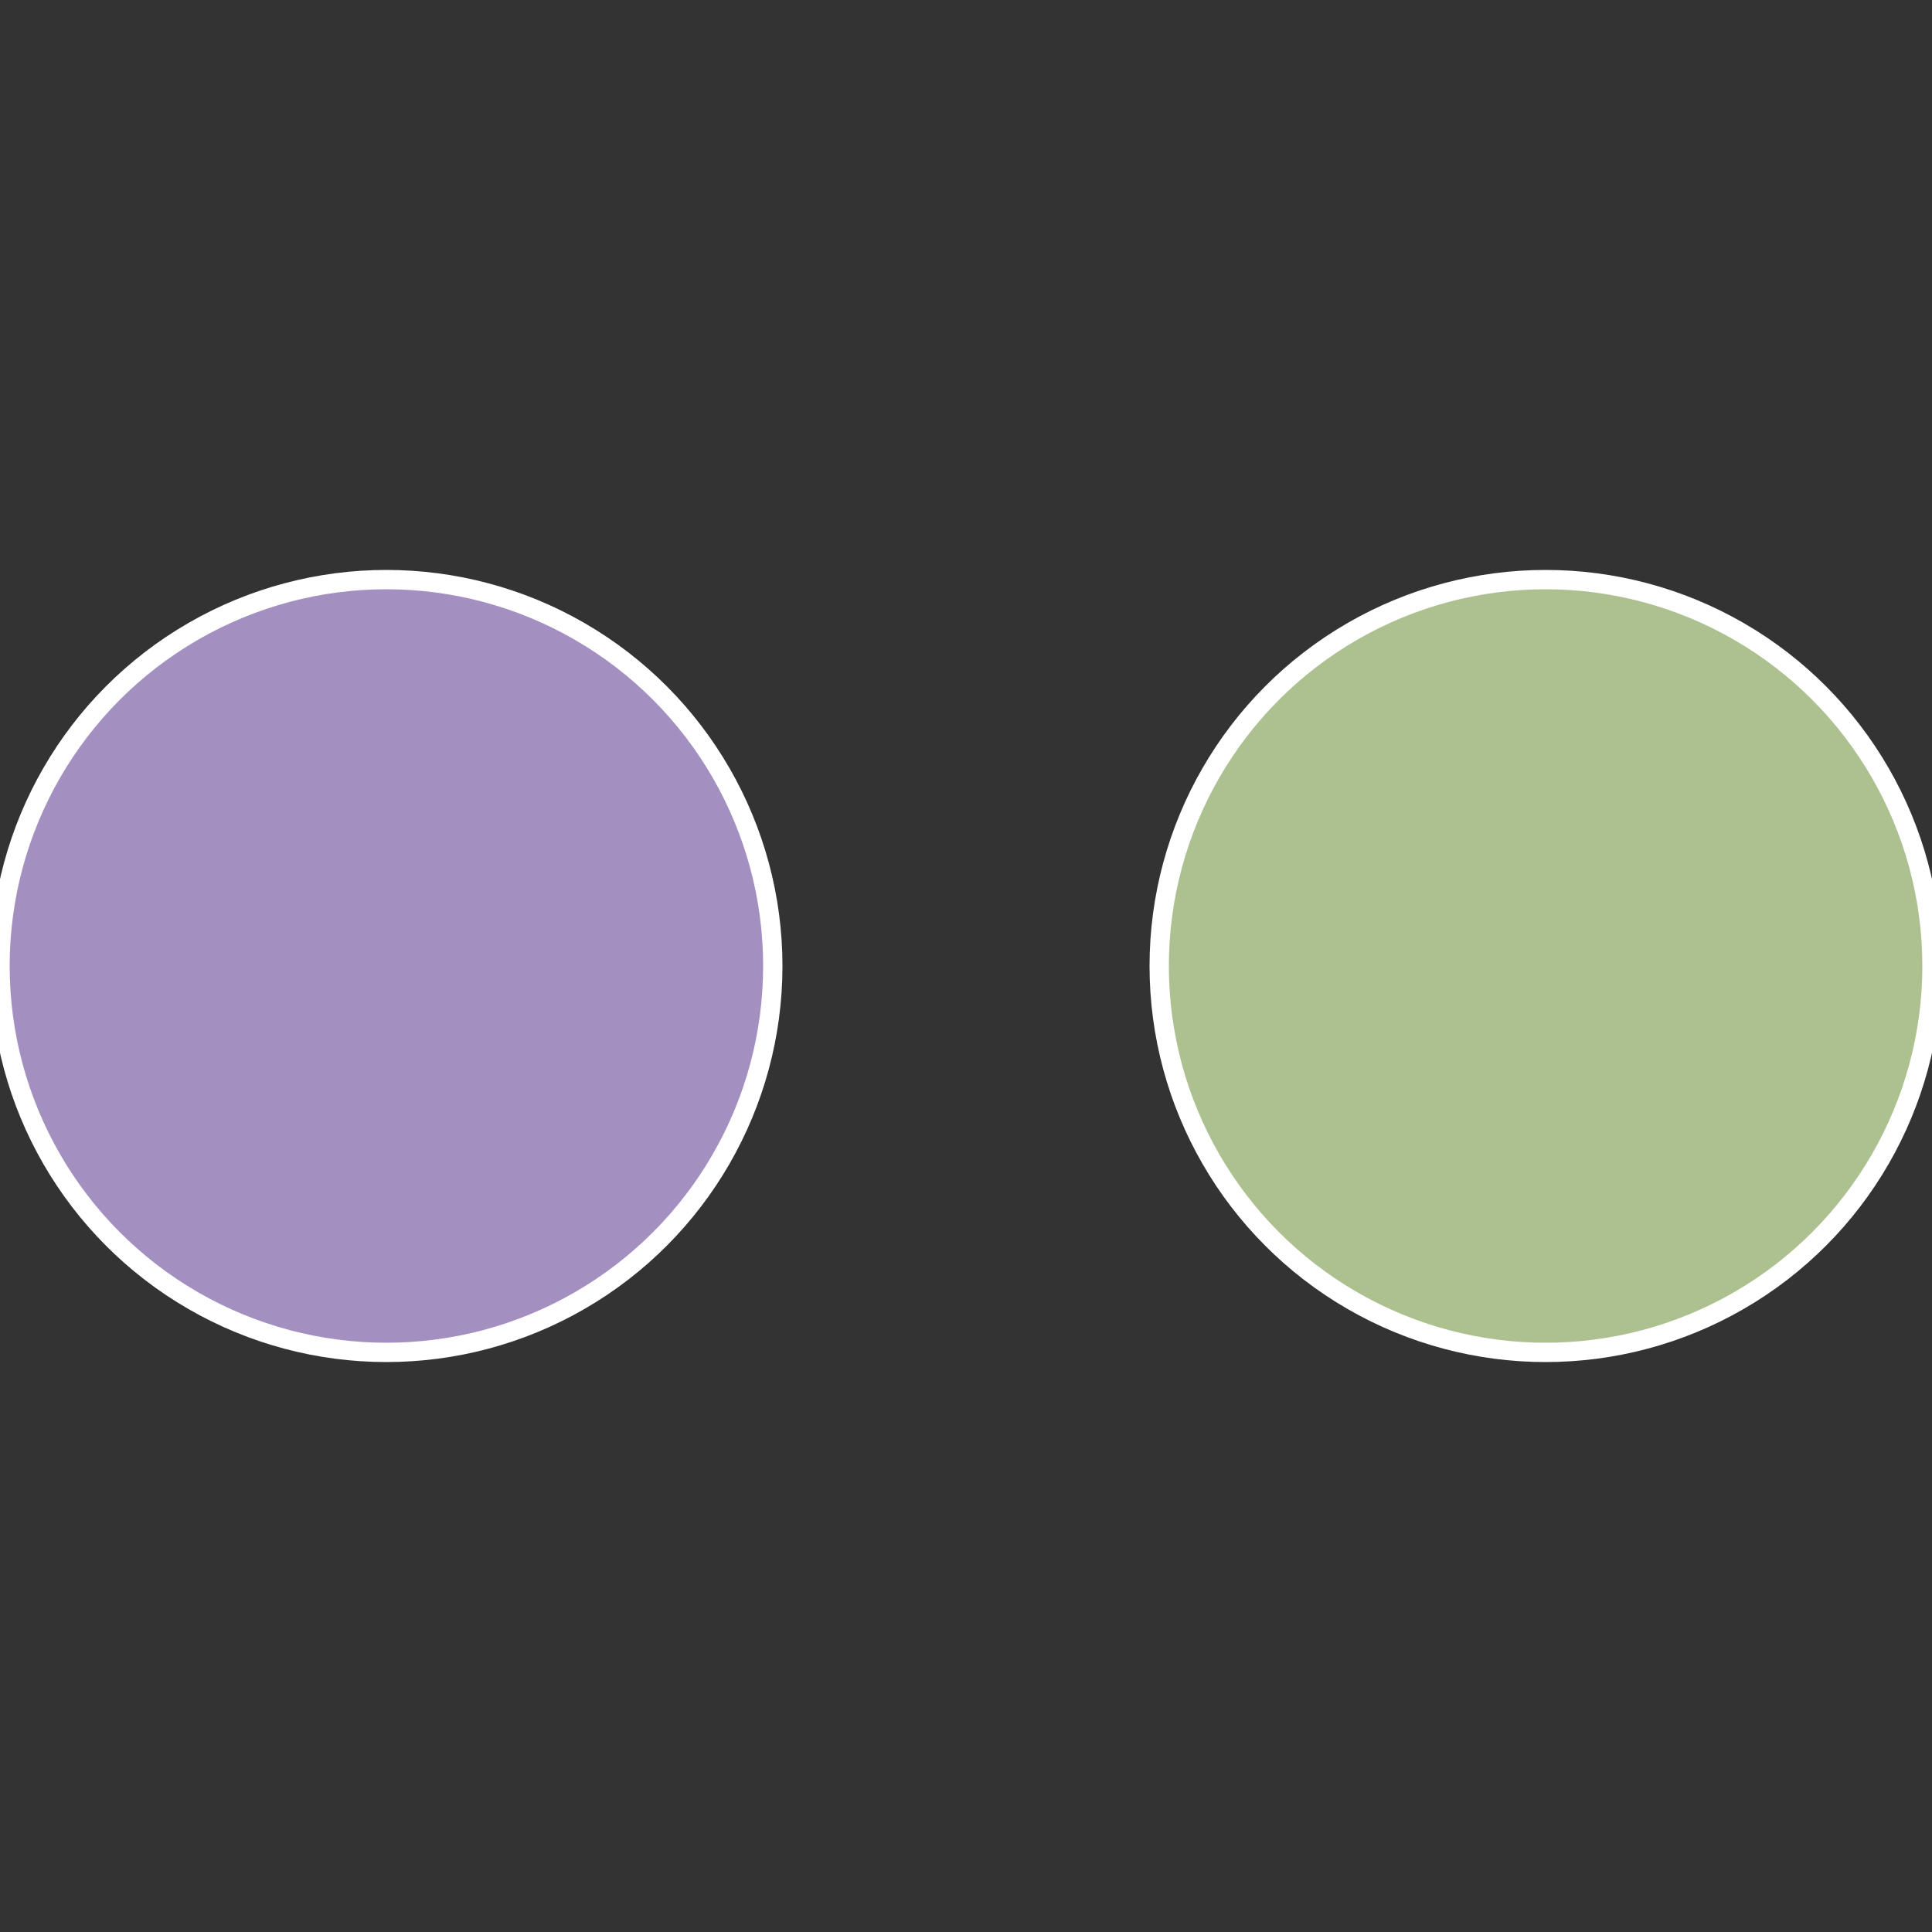
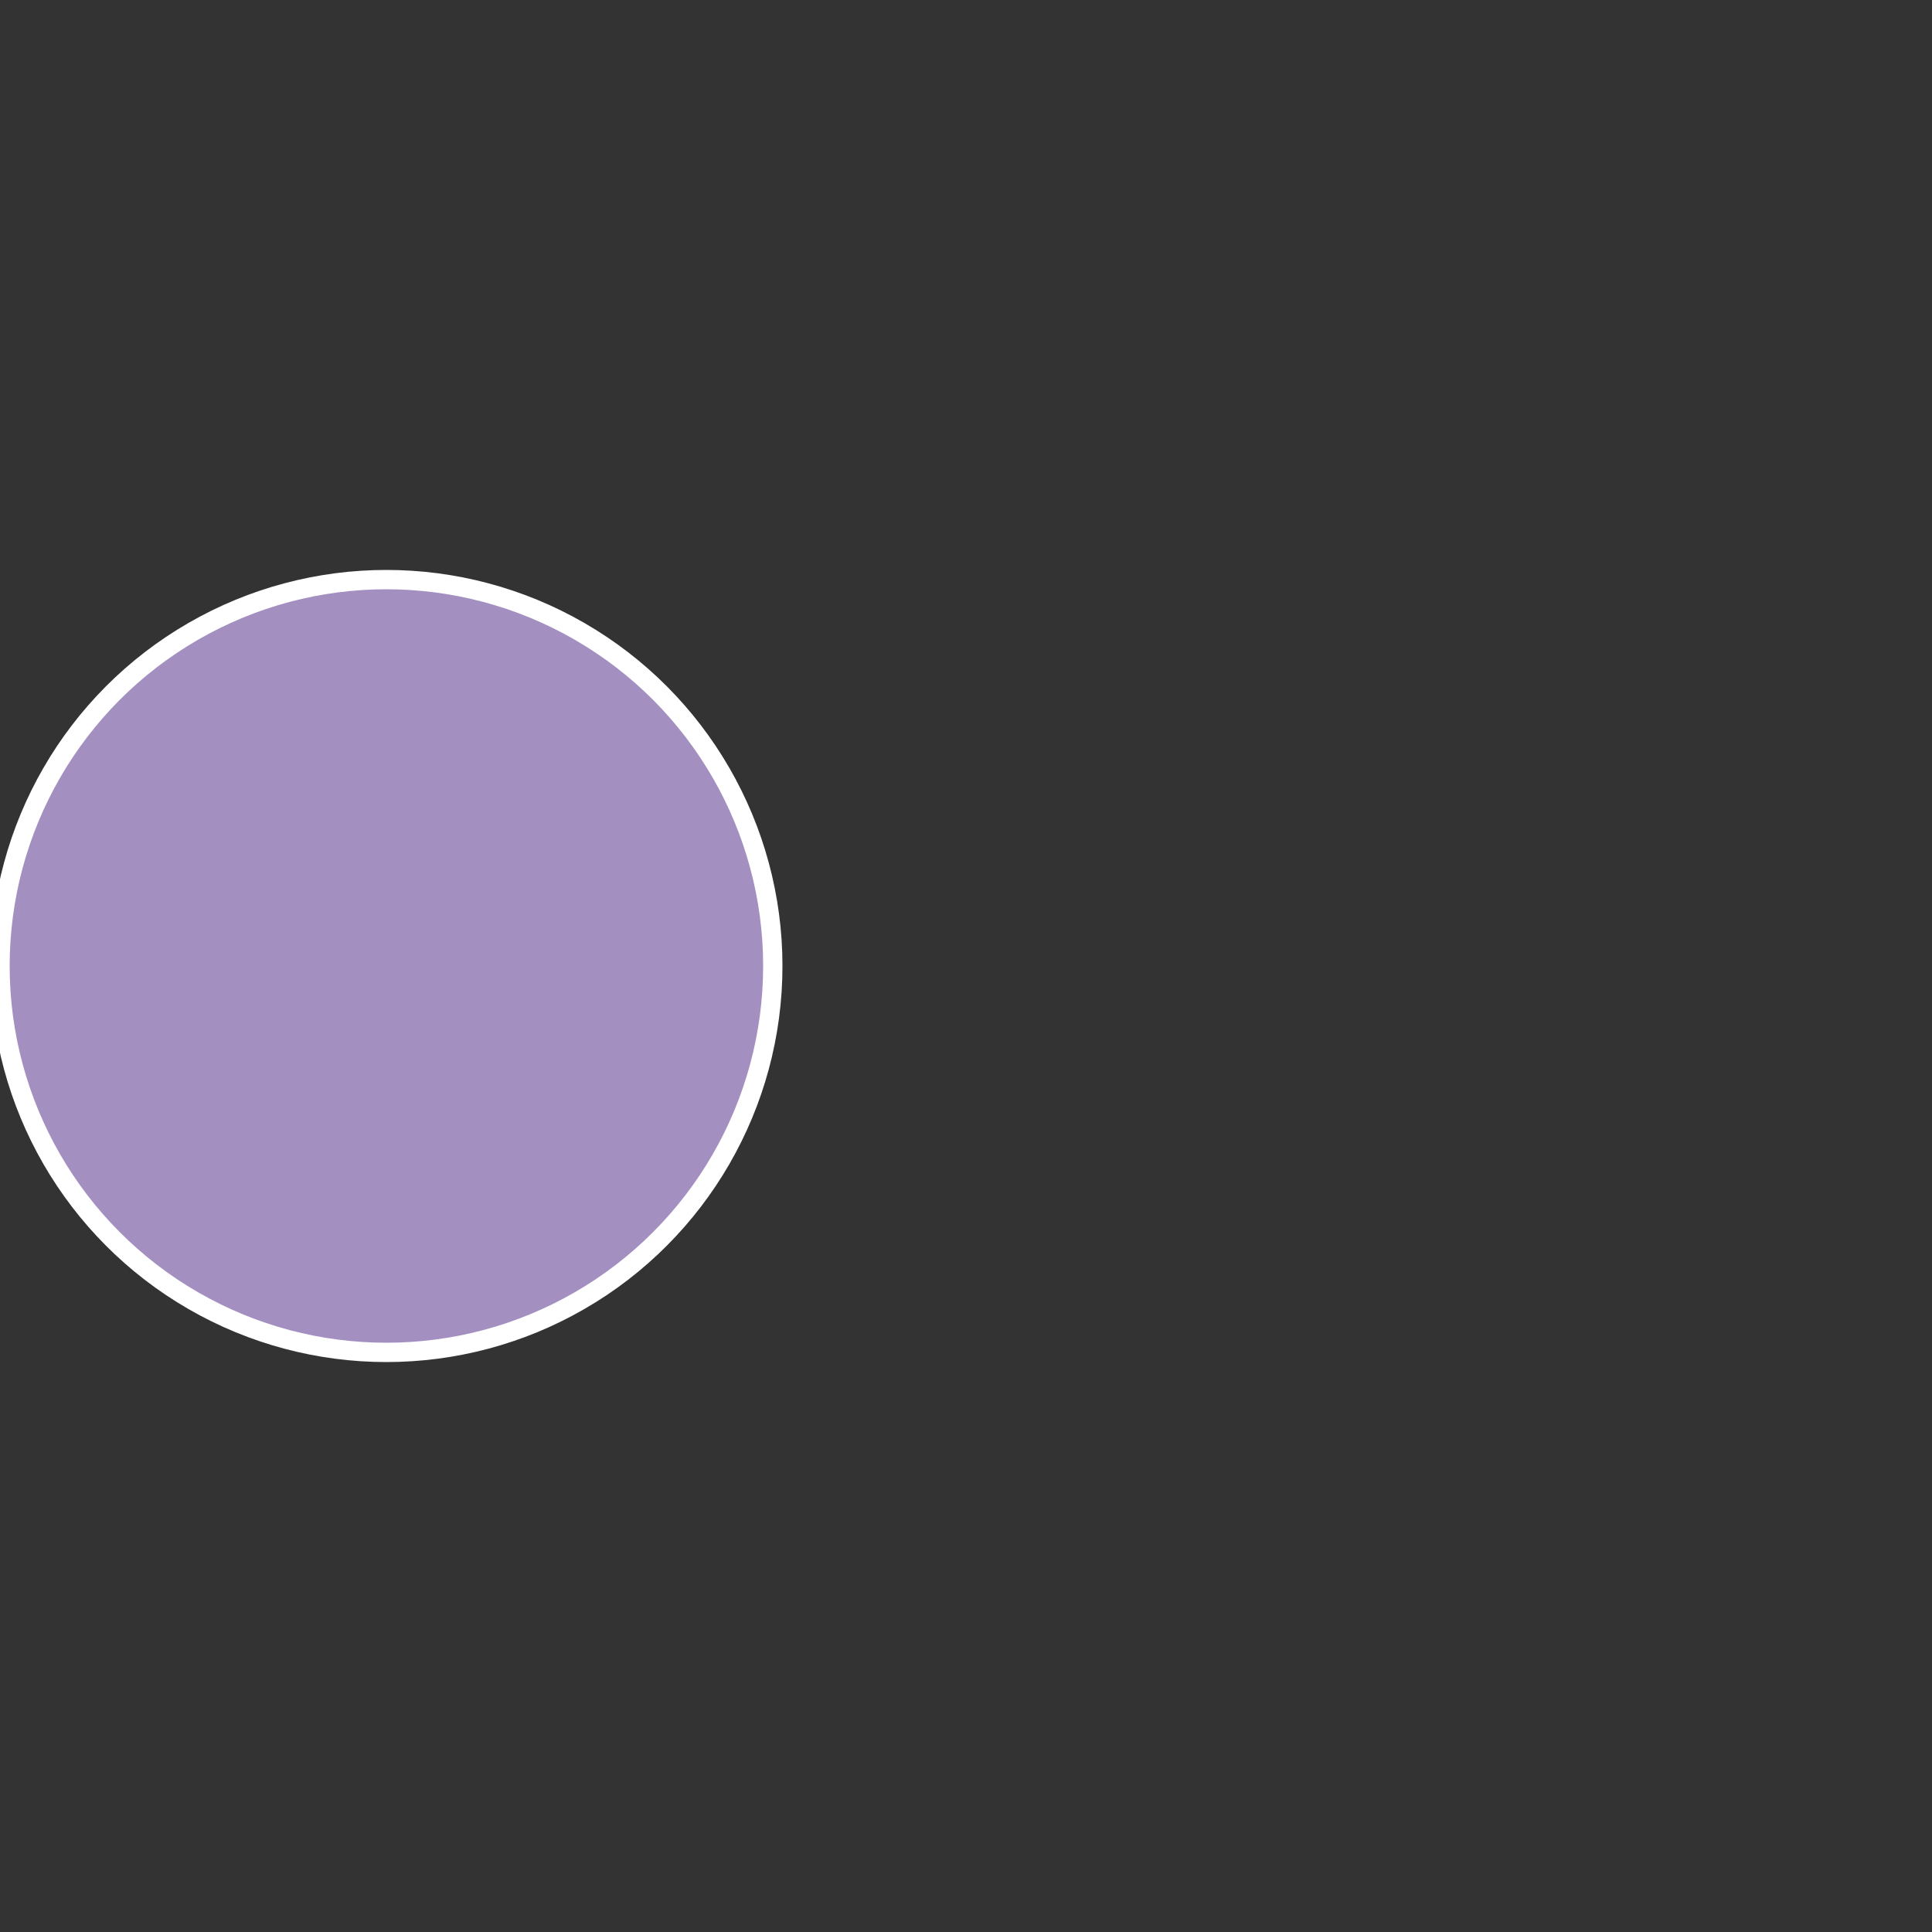
<svg xmlns="http://www.w3.org/2000/svg" width="500" height="500" viewBox="-1 -1 2 2">
  <rect x="-1" y="-1" width="2" height="2" fill="#333333" stroke="none" />
-   <circle cx="0.6" cy="0" r="0.4" fill="#acc18f" stroke="#fff" stroke-width="1%" />
  <circle cx="-0.6" cy="7.3478807948841E-17" r="0.4" fill="#a48fc1" stroke="#fff" stroke-width="1%" />
</svg>